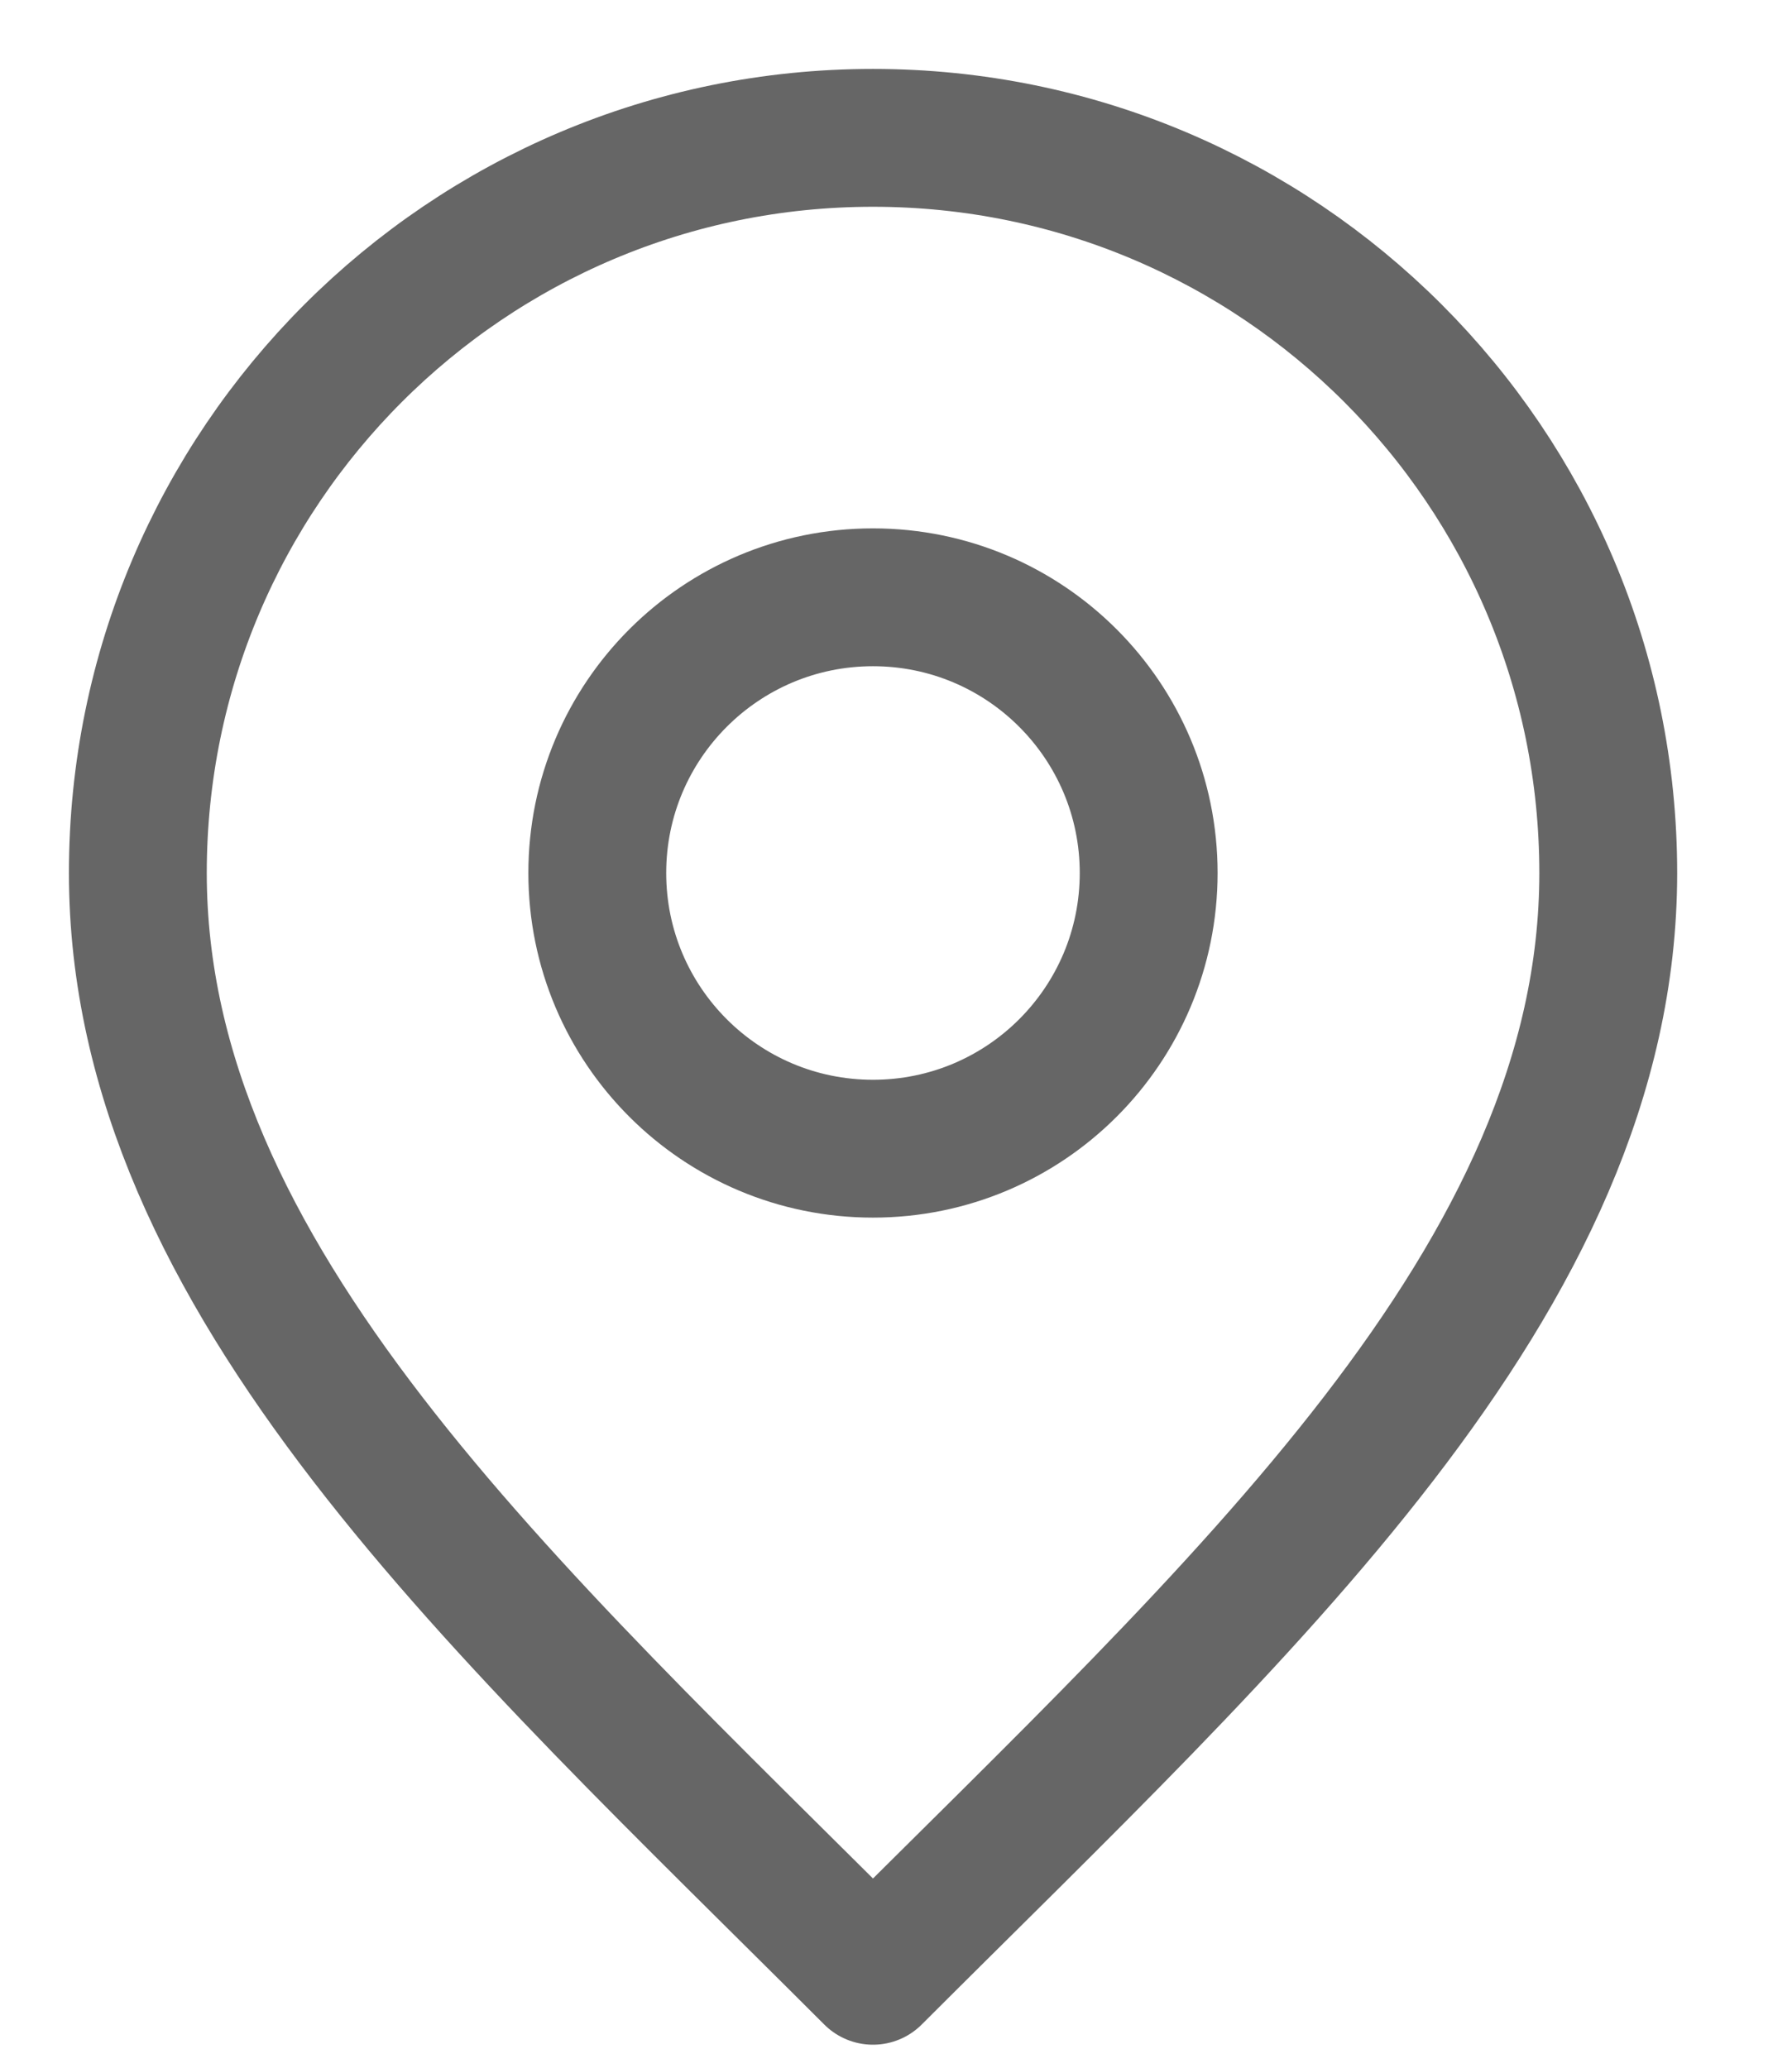
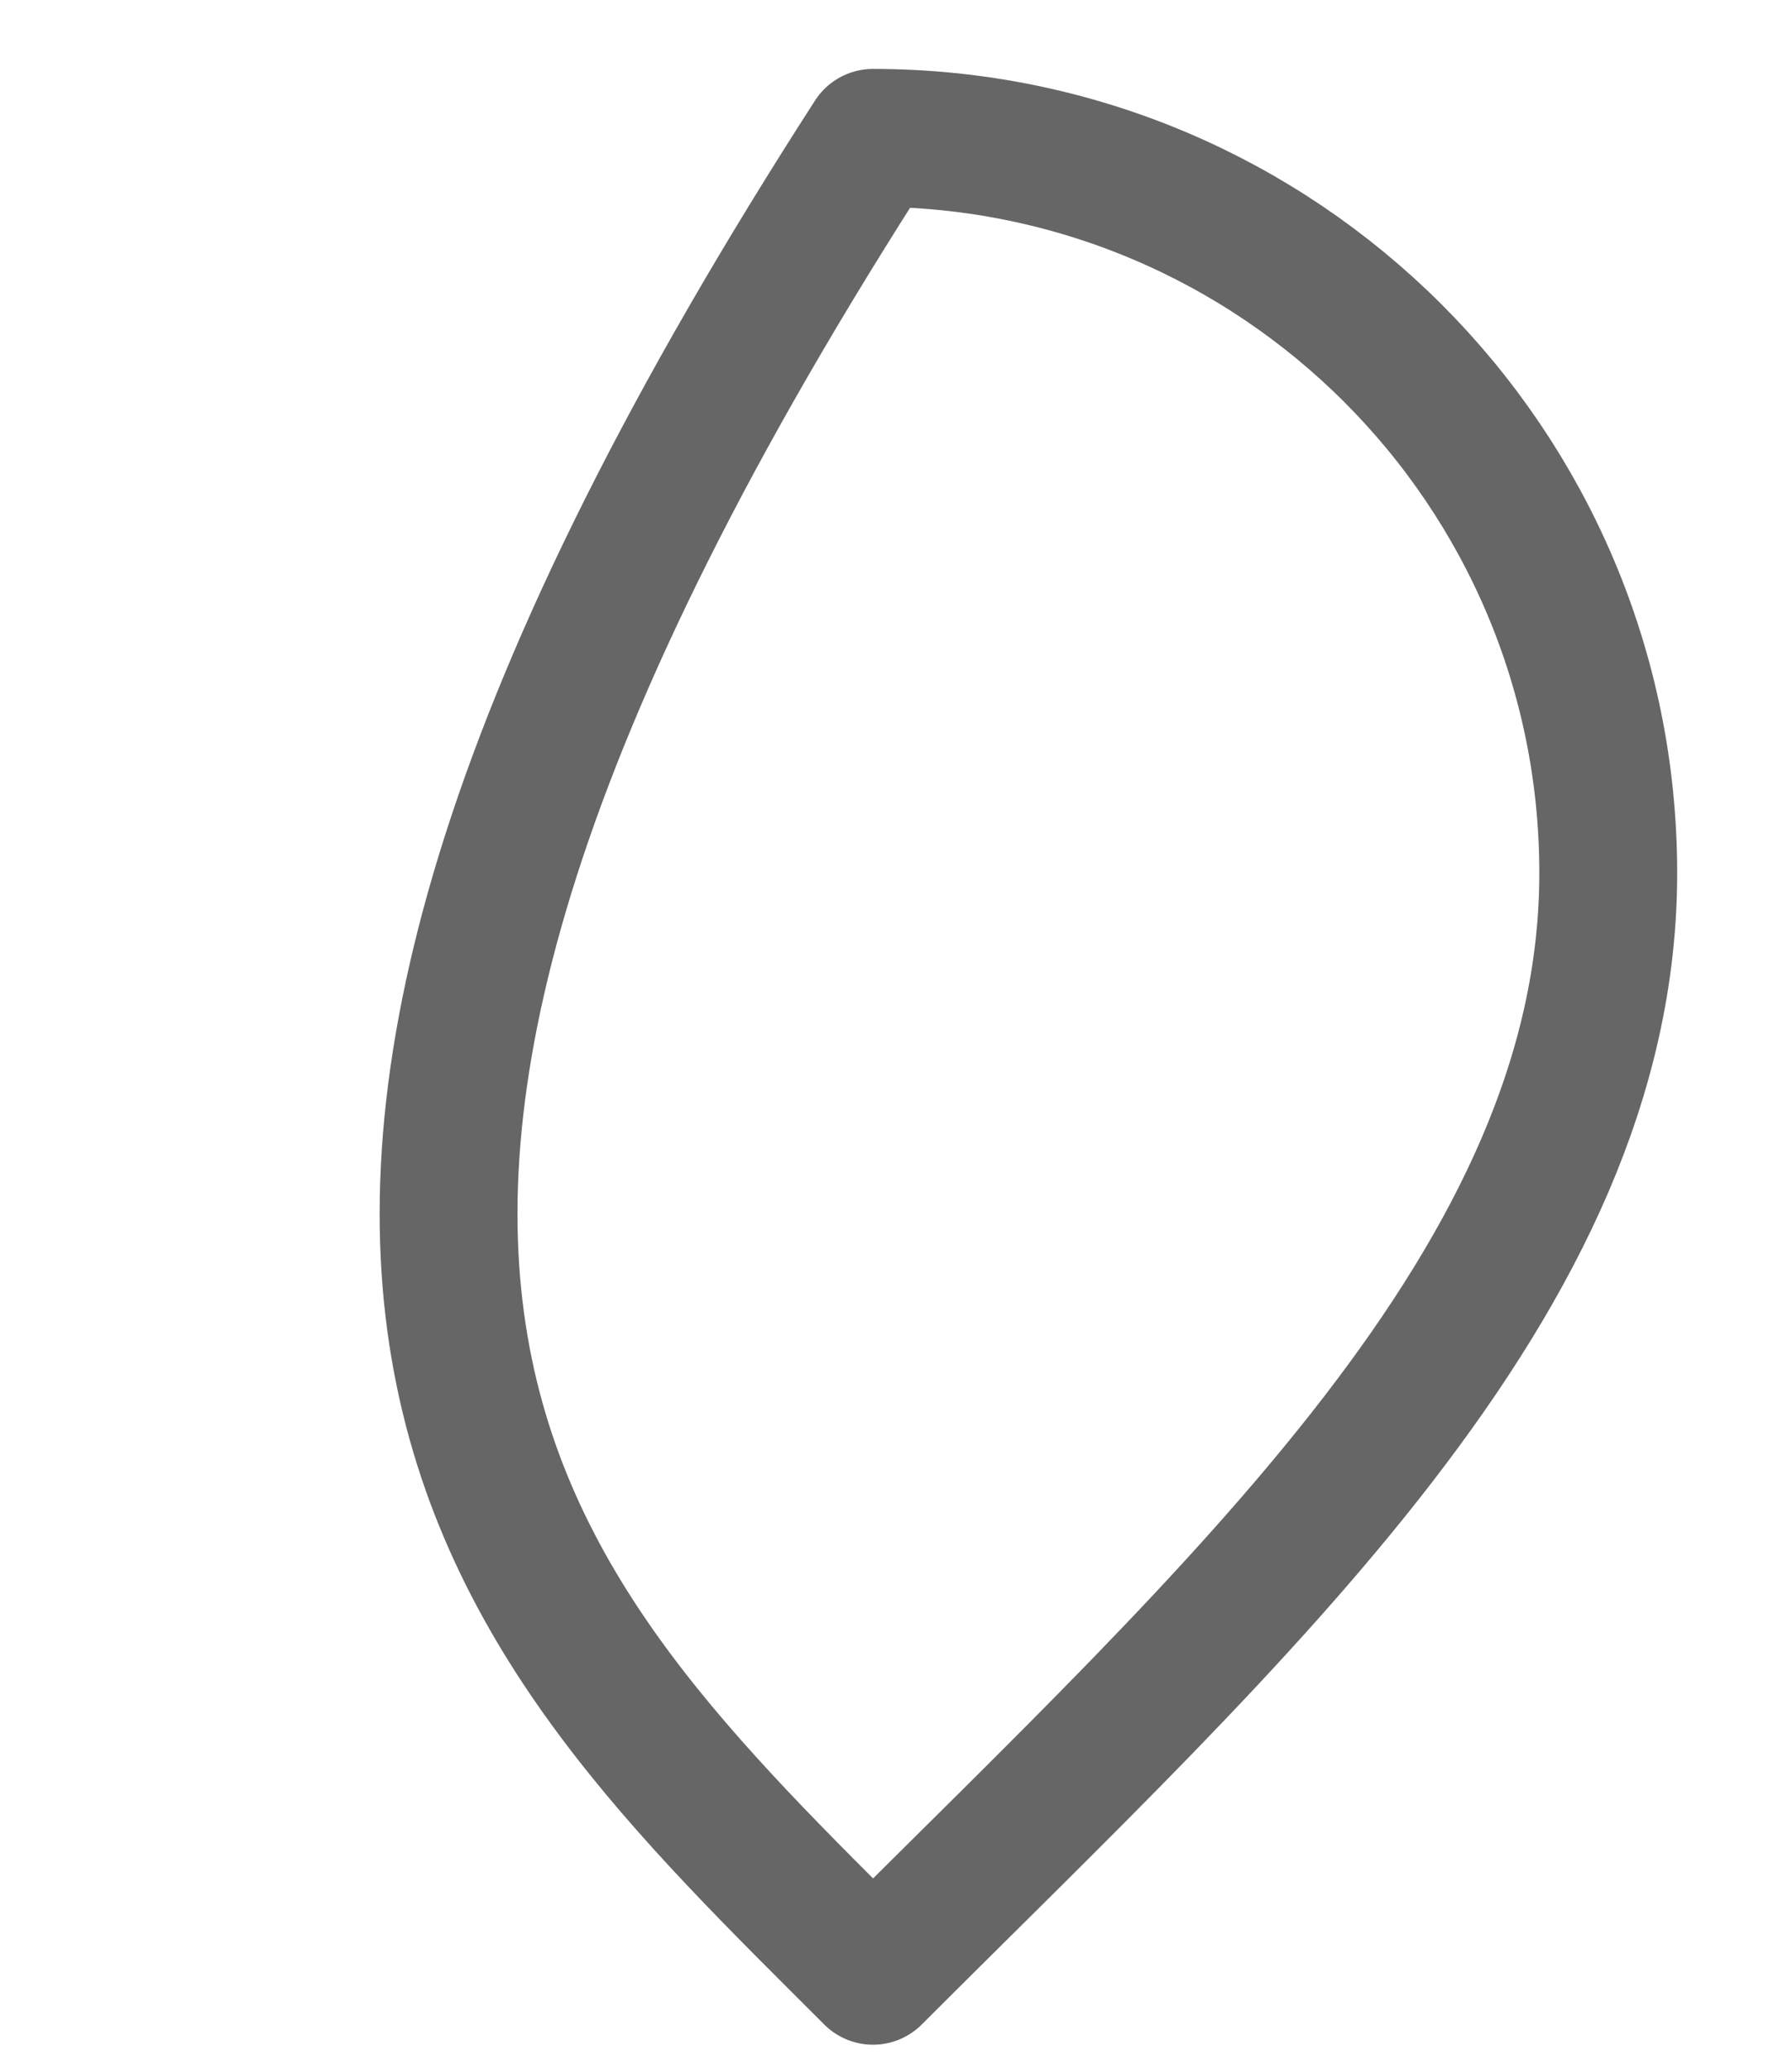
<svg xmlns="http://www.w3.org/2000/svg" width="13" height="15" viewBox="0 0 13 15" fill="none">
  <g opacity="0.6">
-     <path d="M6.333 8.333C7.438 8.333 8.333 7.438 8.333 6.333C8.333 5.229 7.438 4.333 6.333 4.333C5.228 4.333 4.333 5.229 4.333 6.333C4.333 7.438 5.228 8.333 6.333 8.333Z" stroke="black" stroke-linecap="round" stroke-linejoin="round" />
-     <path d="M6.333 14.333C9 11.667 11.667 9.279 11.667 6.333C11.667 3.388 9.279 1 6.333 1C3.388 1 1 3.388 1 6.333C1 9.279 3.667 11.667 6.333 14.333Z" stroke="black" stroke-linecap="round" stroke-linejoin="round" />
+     <path d="M6.333 14.333C9 11.667 11.667 9.279 11.667 6.333C11.667 3.388 9.279 1 6.333 1C1 9.279 3.667 11.667 6.333 14.333Z" stroke="black" stroke-linecap="round" stroke-linejoin="round" />
  </g>
</svg>